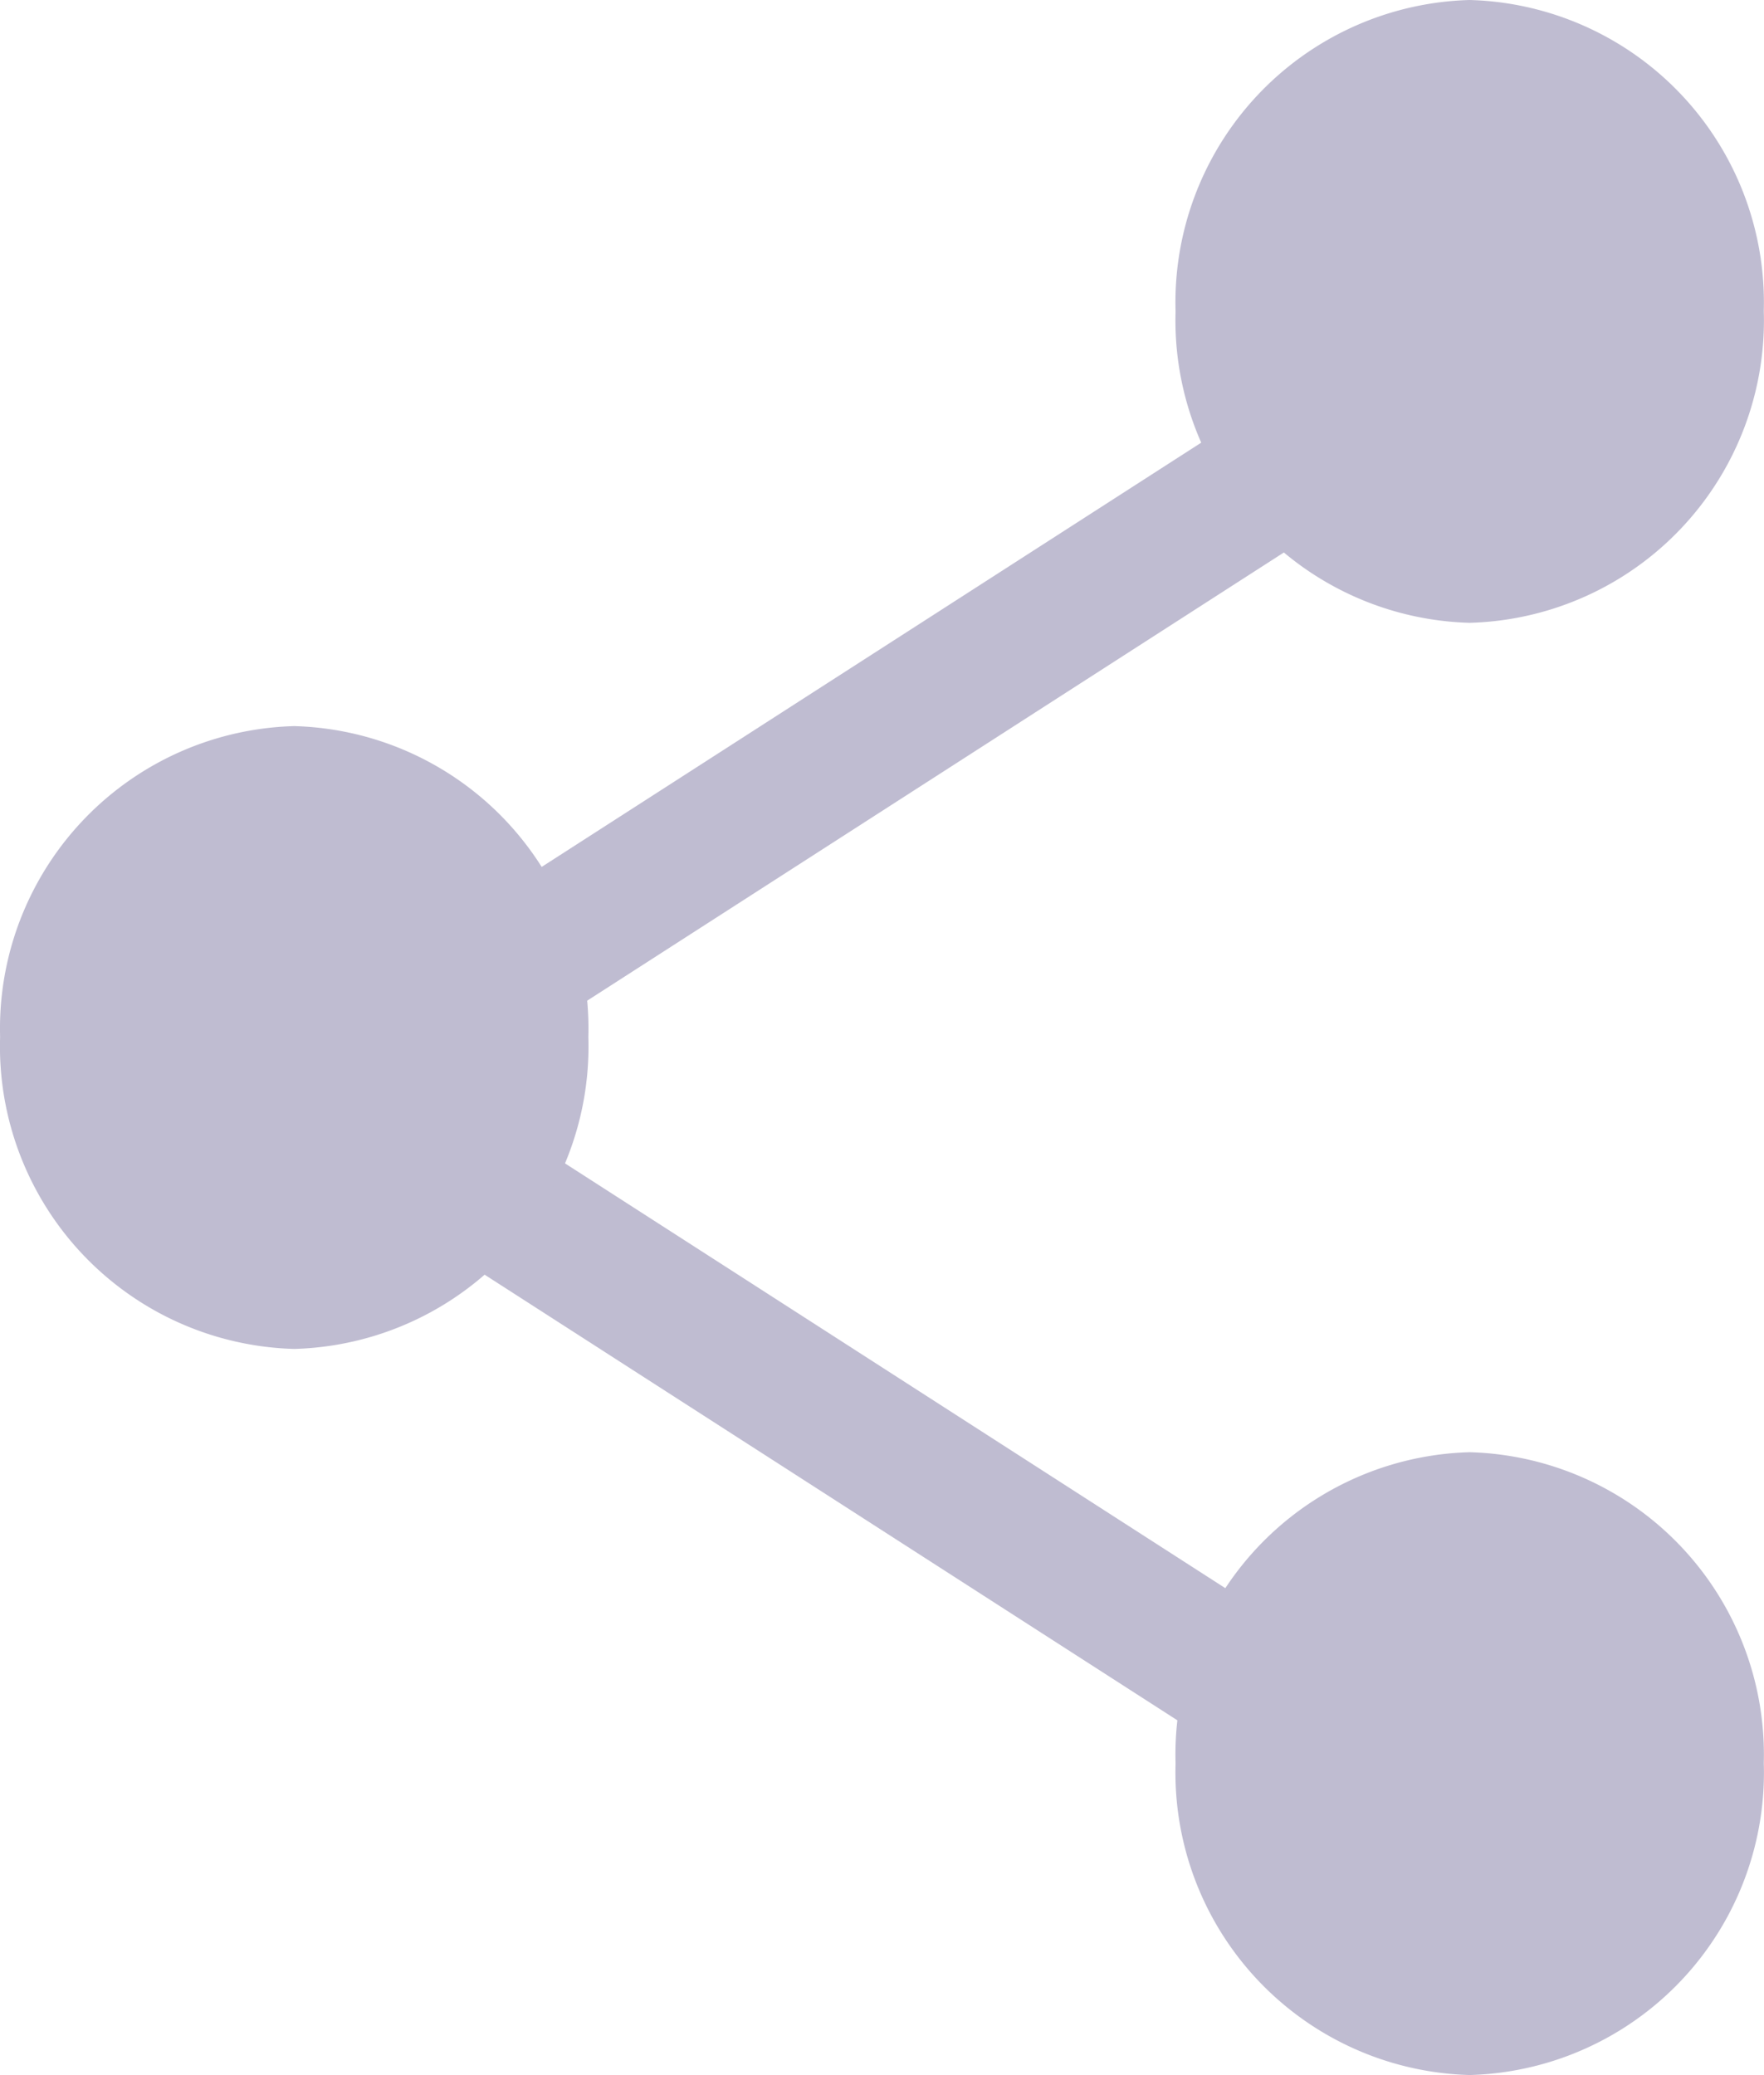
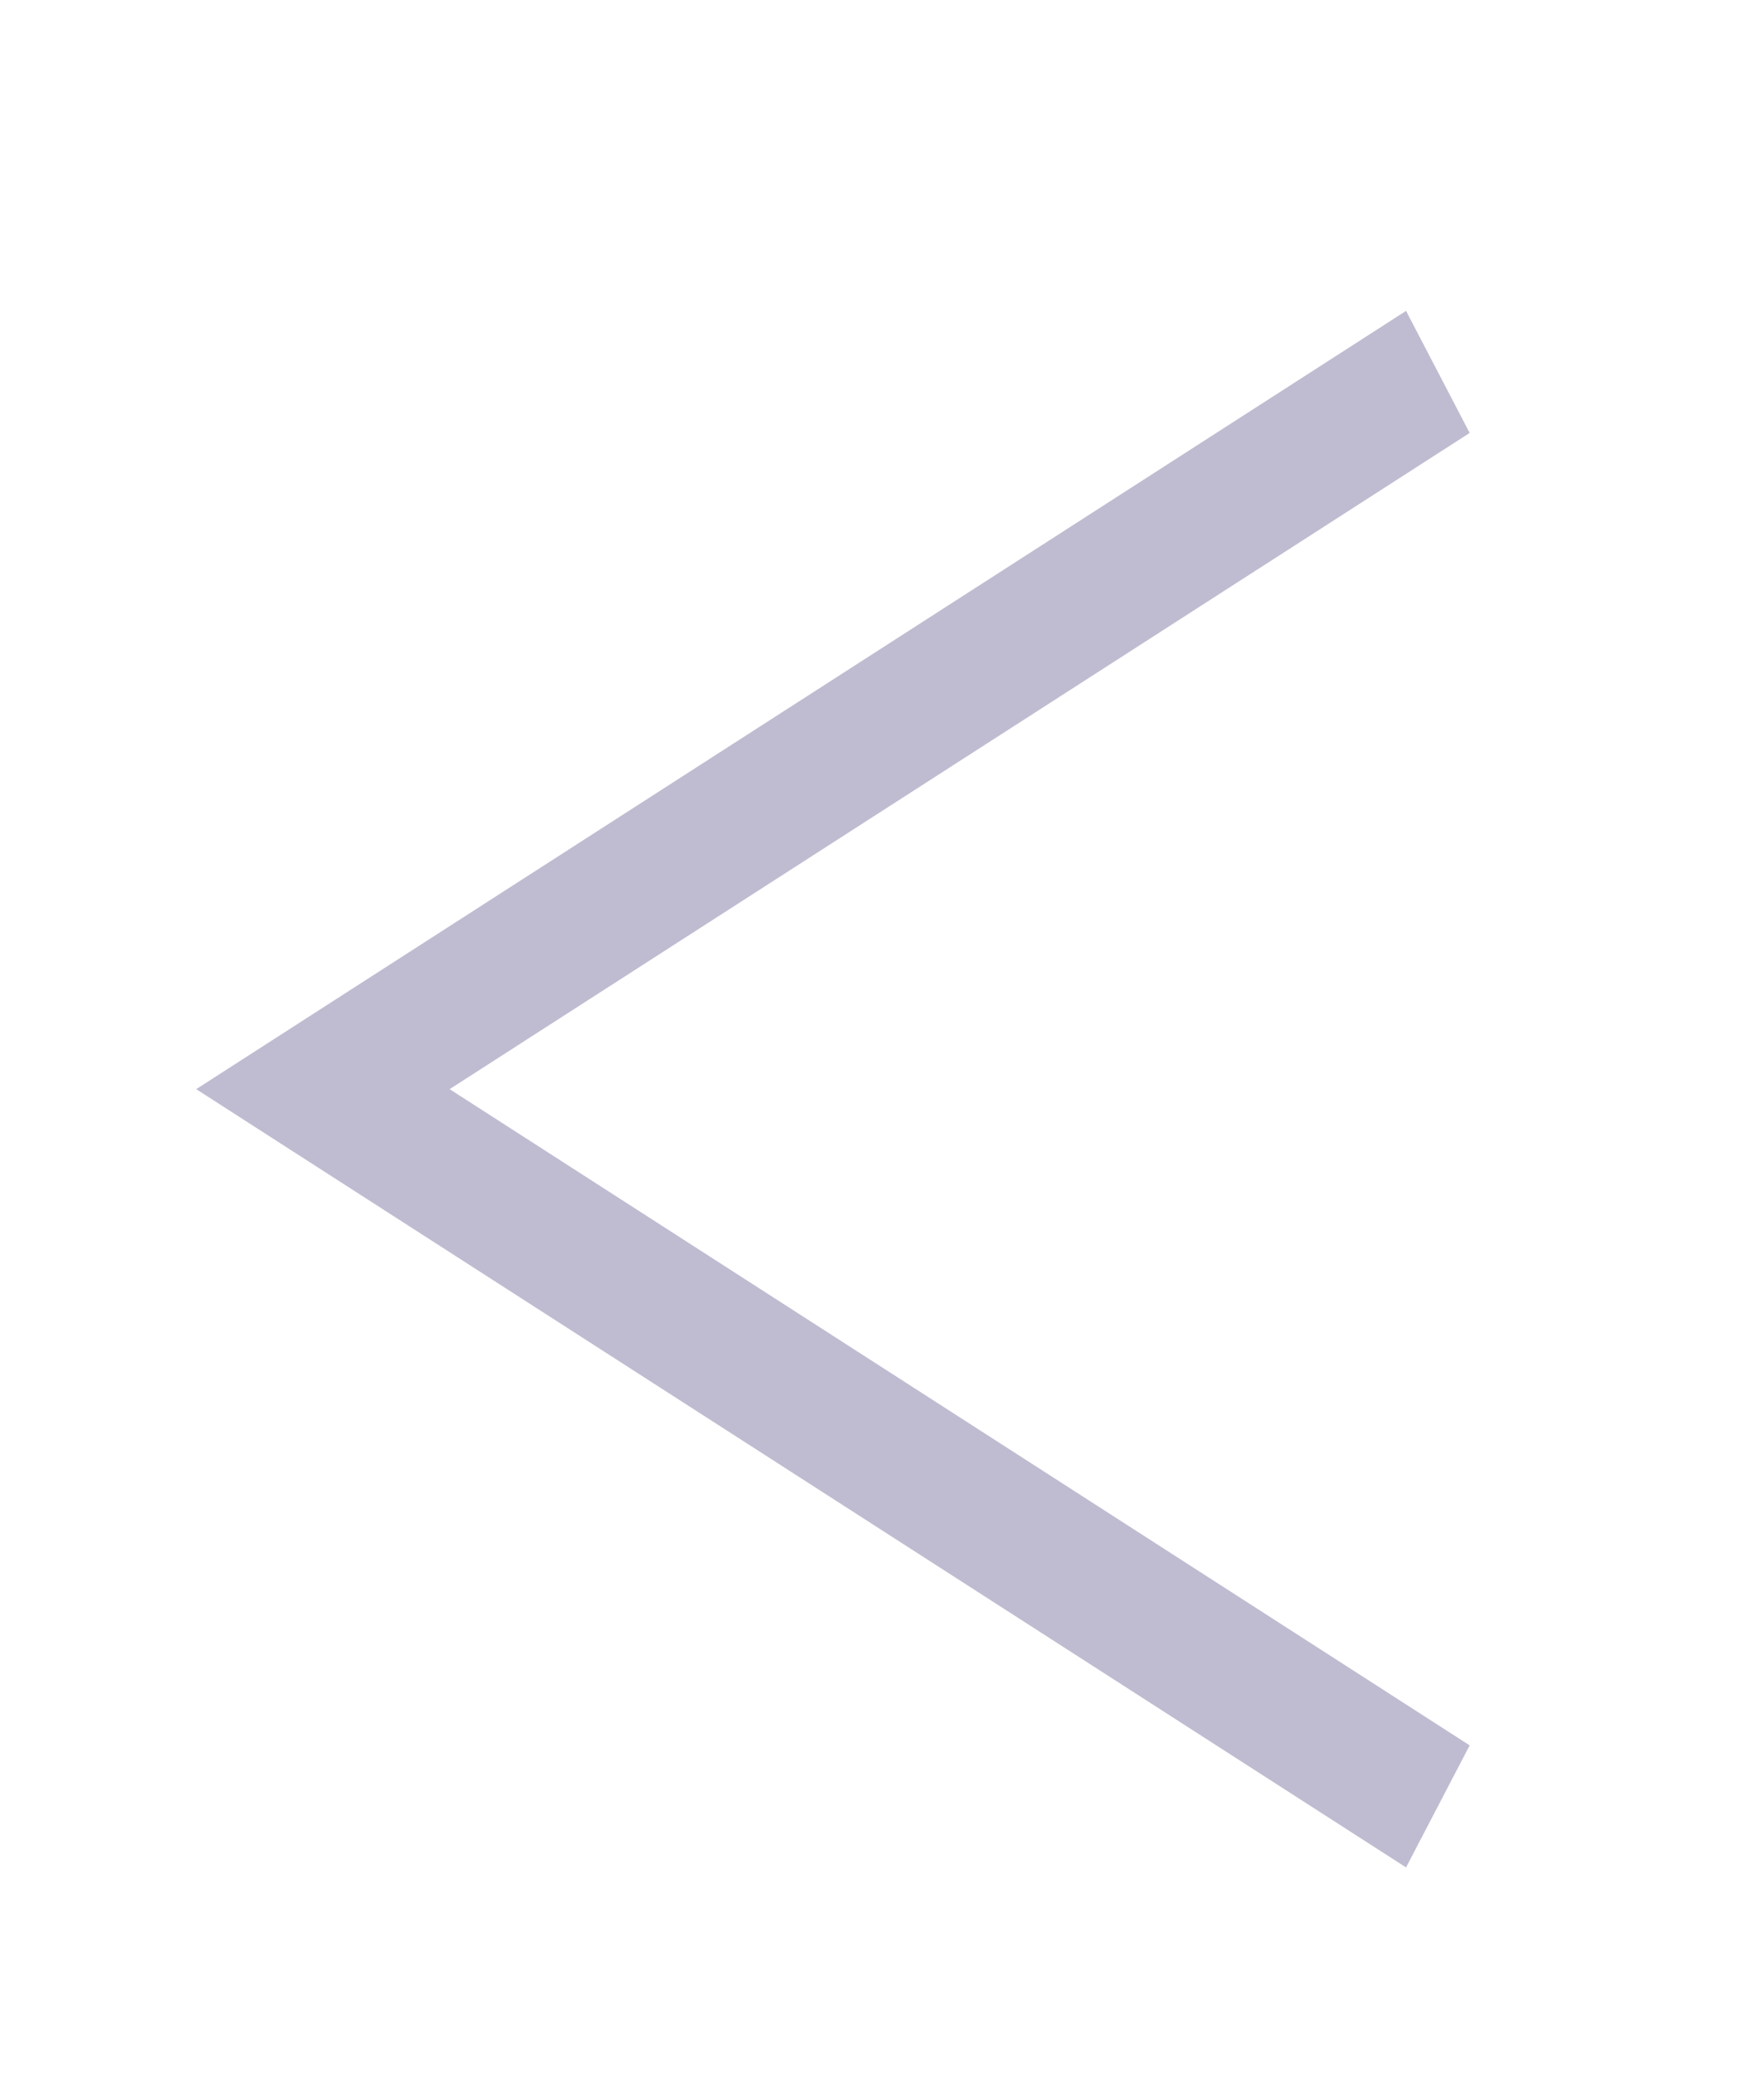
<svg xmlns="http://www.w3.org/2000/svg" xmlns:ns1="http://sodipodi.sourceforge.net/DTD/sodipodi-0.dtd" xmlns:ns2="http://www.inkscape.org/namespaces/inkscape" xmlns:xlink="http://www.w3.org/1999/xlink" width="16.913" height="19.89" version="1.1" viewBox="0 0 16.913 19.89" id="svg20" ns1:docname="share.svg" ns2:version="0.92.3 (2405546, 2018-03-11)">
  <ns1:namedview pagecolor="#ffffff" bordercolor="#666666" borderopacity="1" objecttolerance="10" gridtolerance="10" guidetolerance="10" ns2:pageopacity="0" ns2:pageshadow="2" ns2:window-width="817" ns2:window-height="480" id="namedview22" showgrid="false" fit-margin-top="0" fit-margin-left="0" fit-margin-right="0" fit-margin-bottom="0" ns2:zoom="11.8" ns2:cx="8.4564301" ns2:cy="9.945" ns2:window-x="0" ns2:window-y="28" ns2:window-maximized="0" ns2:current-layer="svg20" />
  <defs id="defs6">
    <path id="908za" d="m 930.48,76.9 -11.6,-7.46 11.6,-7.46 0.61,1.17 -9.78,6.29 9.78,6.29 z" ns2:connector-curvature="0" />
-     <path id="908zb" d="m 917,68.94 a 2.9,2.9 0 0 1 2.82,-2.98 2.9,2.9 0 0 1 2.82,2.98 2.9,2.9 0 0 1 -2.82,2.99 2.9,2.9 0 0 1 -2.82,-2.99 z" ns2:connector-curvature="0" />
-     <path id="908zc" d="m 928.27,61.98 a 2.9,2.9 0 0 1 2.82,-2.98 2.9,2.9 0 0 1 2.82,2.98 2.9,2.9 0 0 1 -2.82,2.99 2.9,2.9 0 0 1 -2.82,-2.98 z" ns2:connector-curvature="0" />
-     <path id="908zd" d="m 928.27,75.9 a 2.9,2.9 0 0 1 2.82,-2.98 2.9,2.9 0 0 1 2.82,2.98 2.9,2.9 0 0 1 -2.82,2.99 2.9,2.9 0 0 1 -2.82,-2.98 z" ns2:connector-curvature="0" />
  </defs>
  <g transform="translate(0.001)" id="g18">
    <g transform="translate(-917,-59)" id="g16">
      <use width="100%" height="100%" xlink:href="#908za" id="use8" style="fill:#bfbcd1" x="0" y="0" />
      <use width="100%" height="100%" xlink:href="#908zb" id="use10" style="fill:#bfbcd1" x="0" y="0" />
      <use width="100%" height="100%" xlink:href="#908zc" id="use12" style="fill:#bfbcd1" x="0" y="0" />
      <use width="100%" height="100%" xlink:href="#908zd" id="use14" style="fill:#bfbcd1" x="0" y="0" />
    </g>
  </g>
</svg>